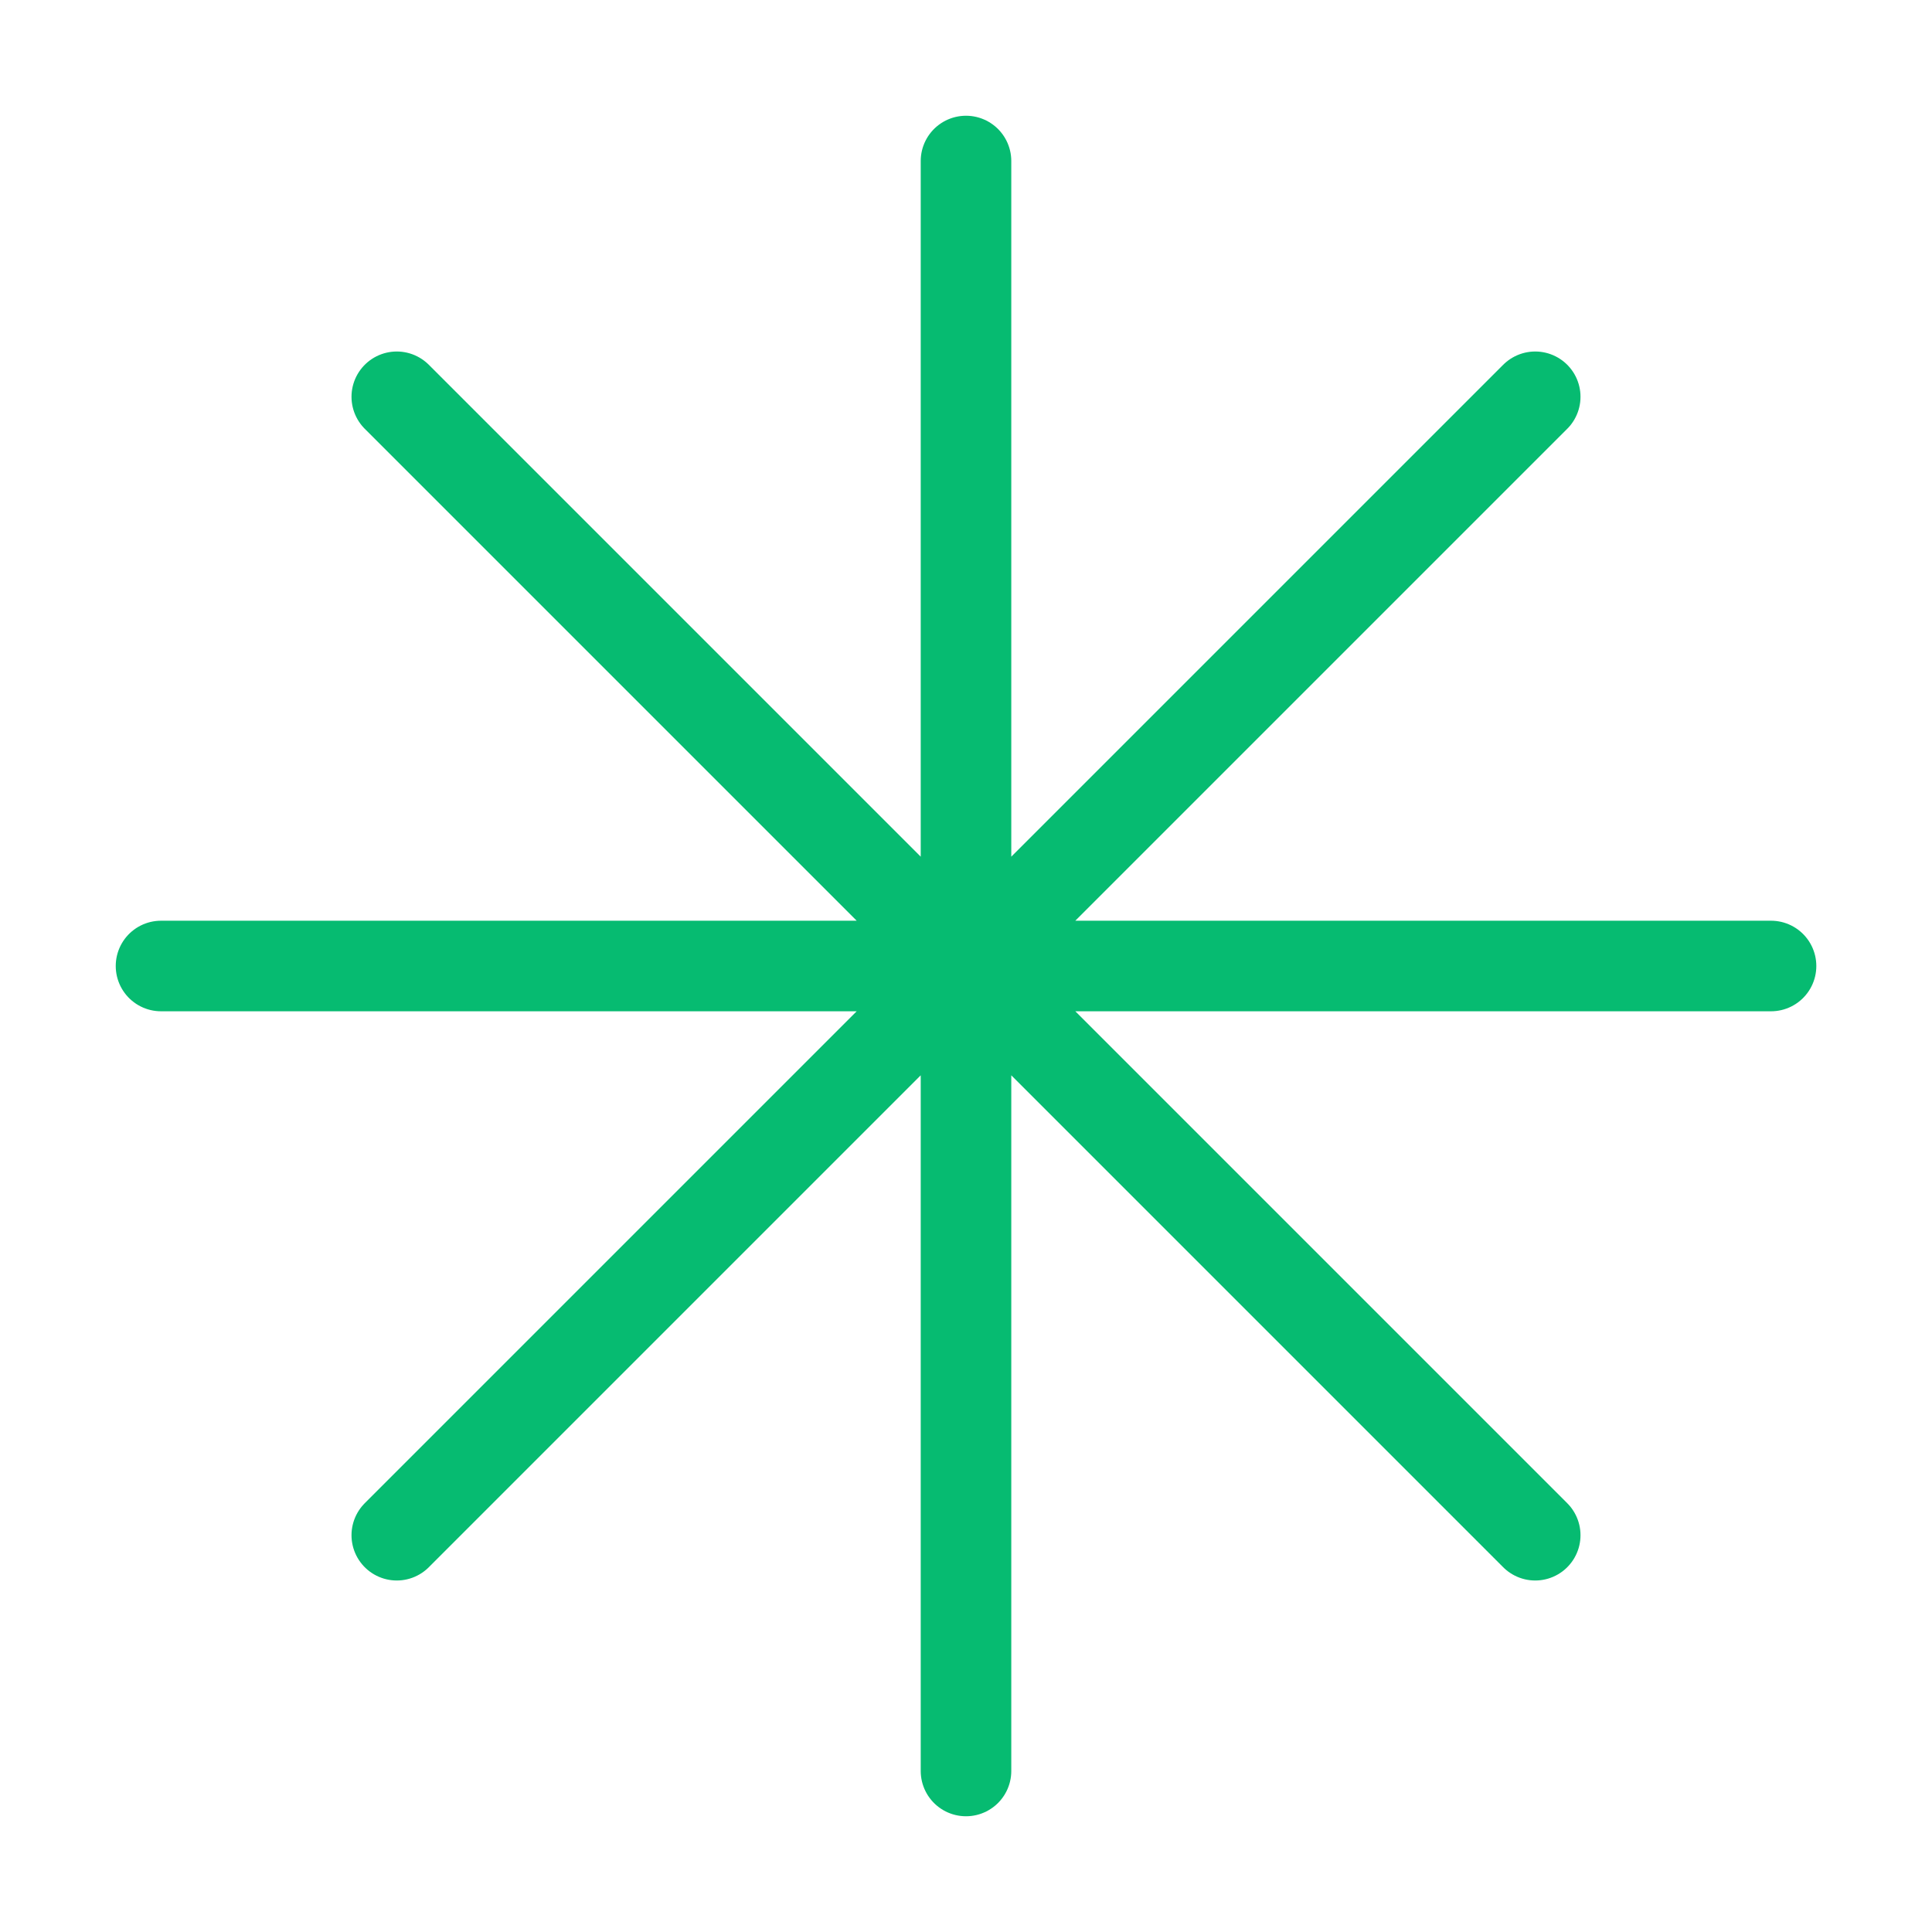
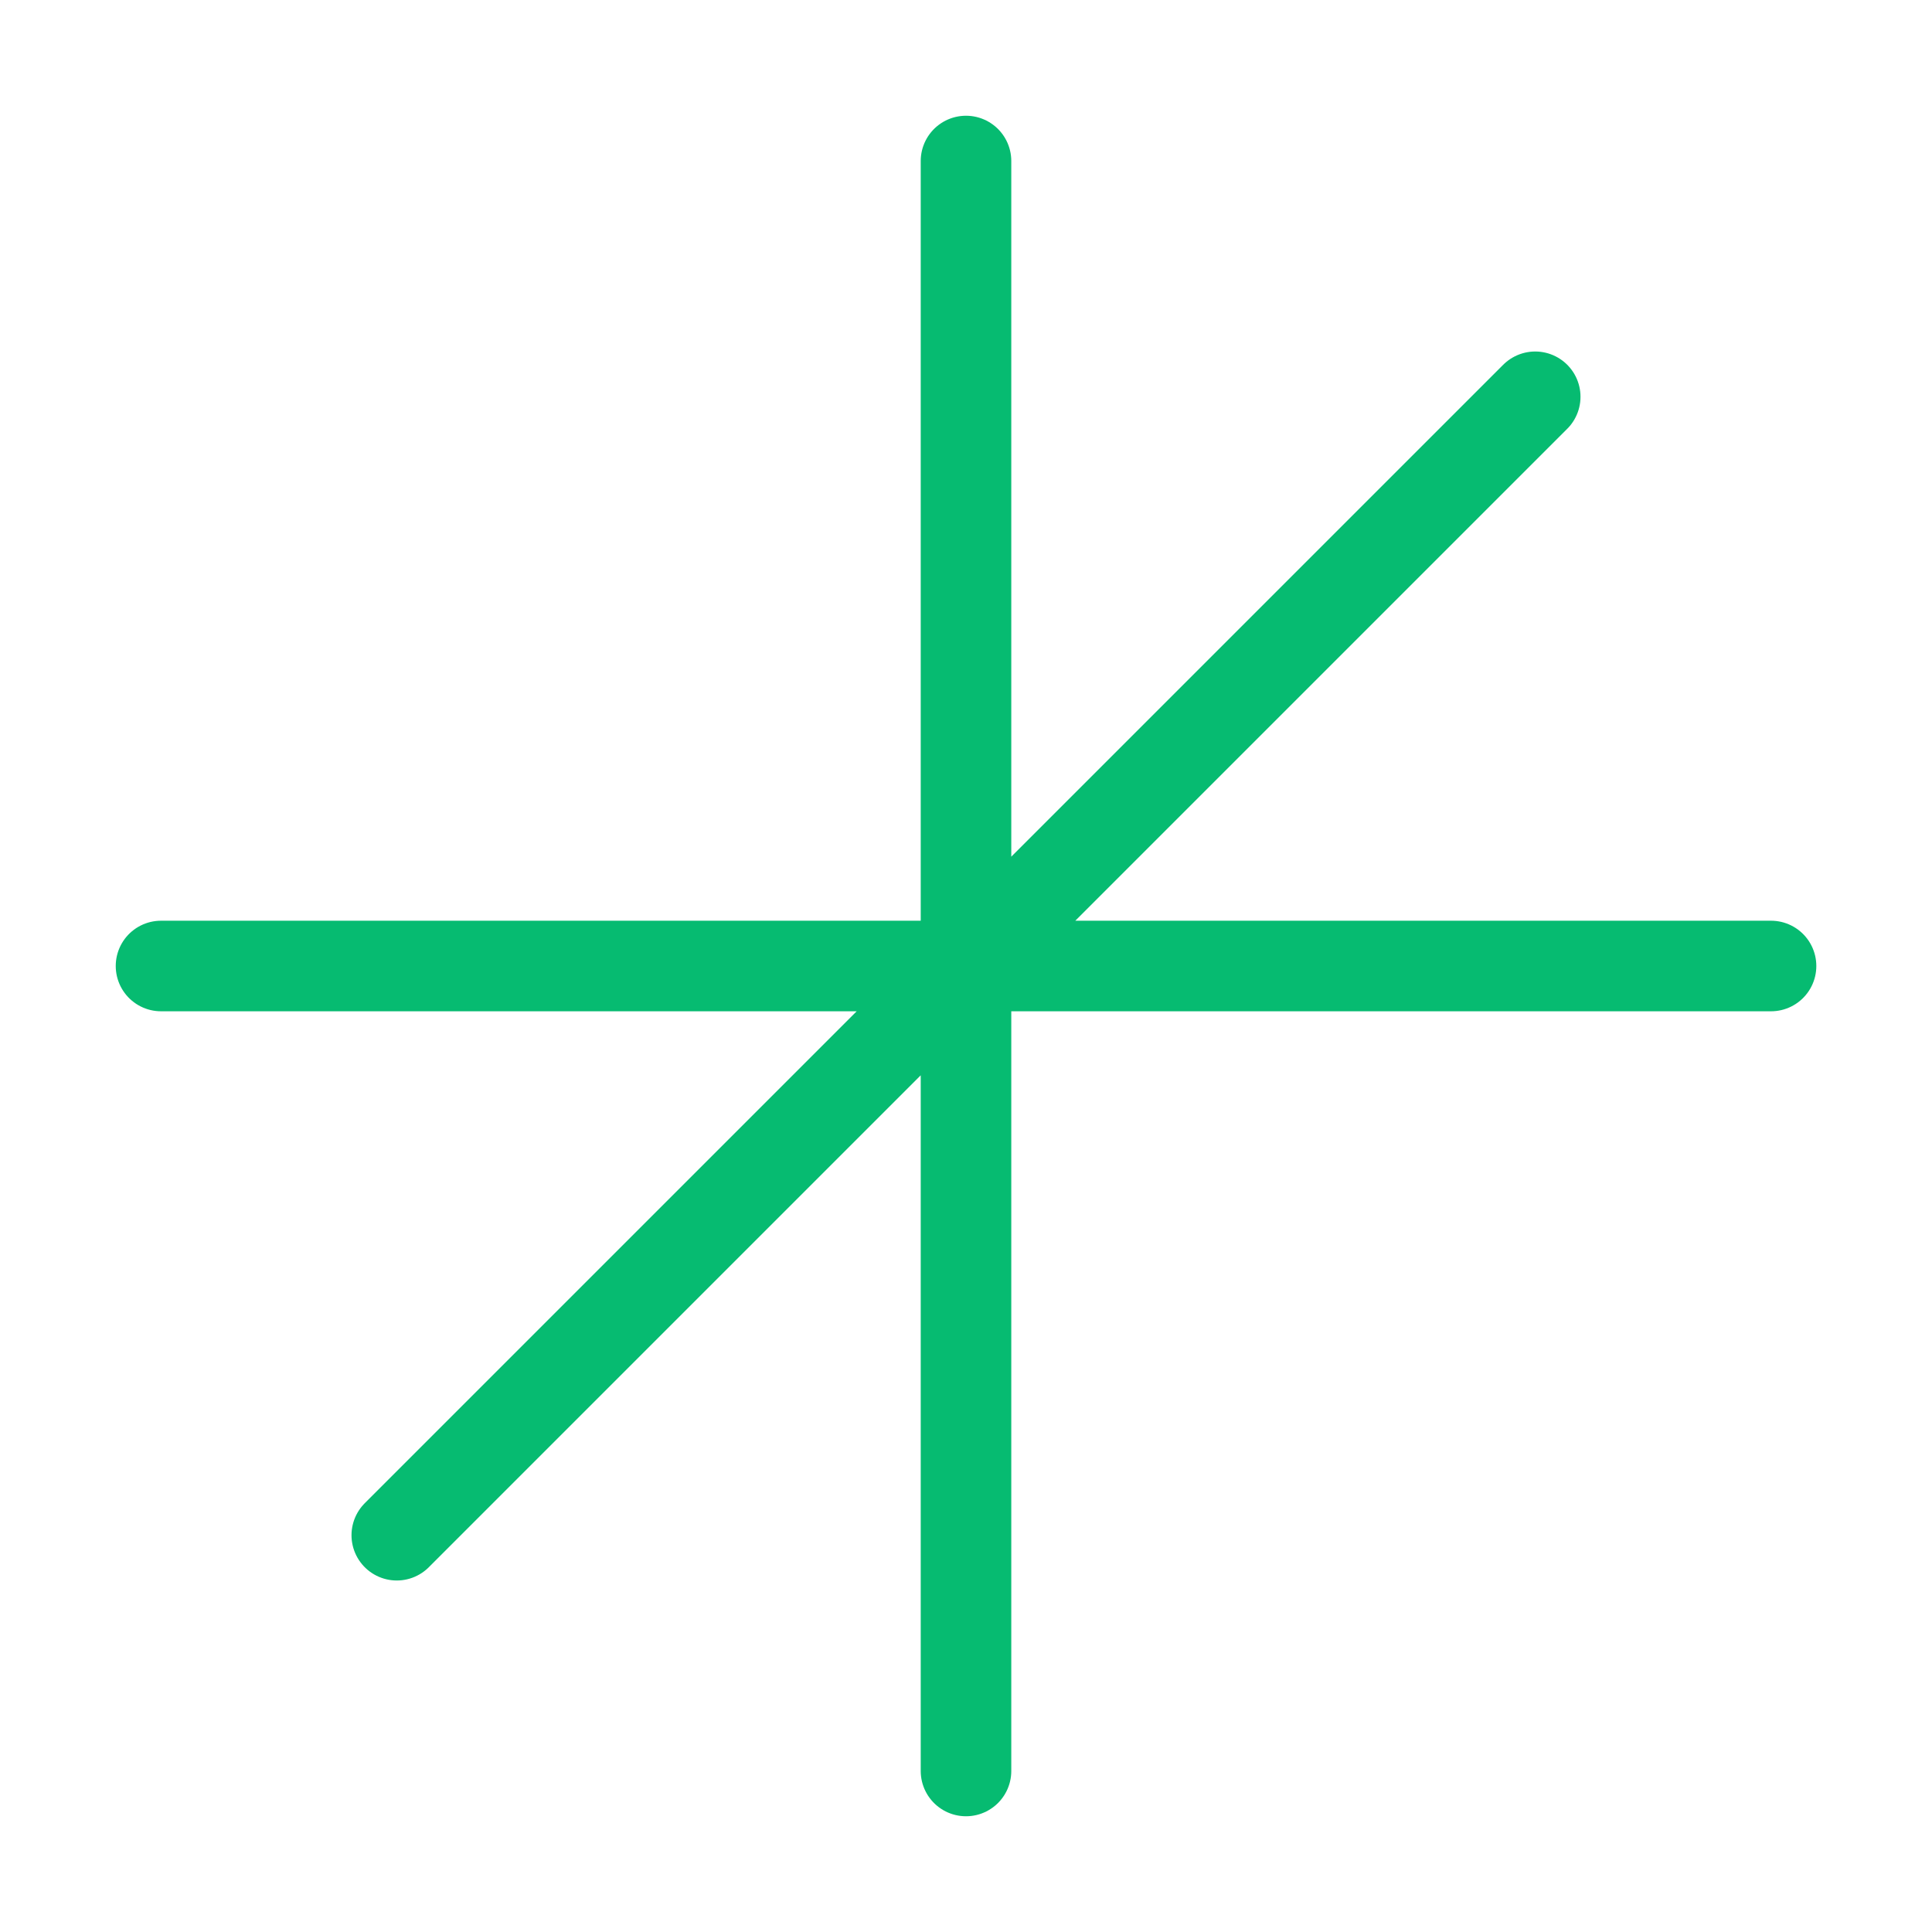
<svg xmlns="http://www.w3.org/2000/svg" width="32" height="32" viewBox="0 0 32 32" fill="none">
-   <path d="M16 2.667V29.333M25.428 6.572L6.572 25.428M29.334 16H2.667M25.428 25.428L6.572 6.572" stroke="#06bb71" stroke-width="1.5" stroke-linecap="round" stroke-linejoin="round" />
+   <path d="M16 2.667V29.333M25.428 6.572L6.572 25.428M29.334 16H2.667M25.428 25.428" stroke="#06bb71" stroke-width="1.5" stroke-linecap="round" stroke-linejoin="round" />
</svg>